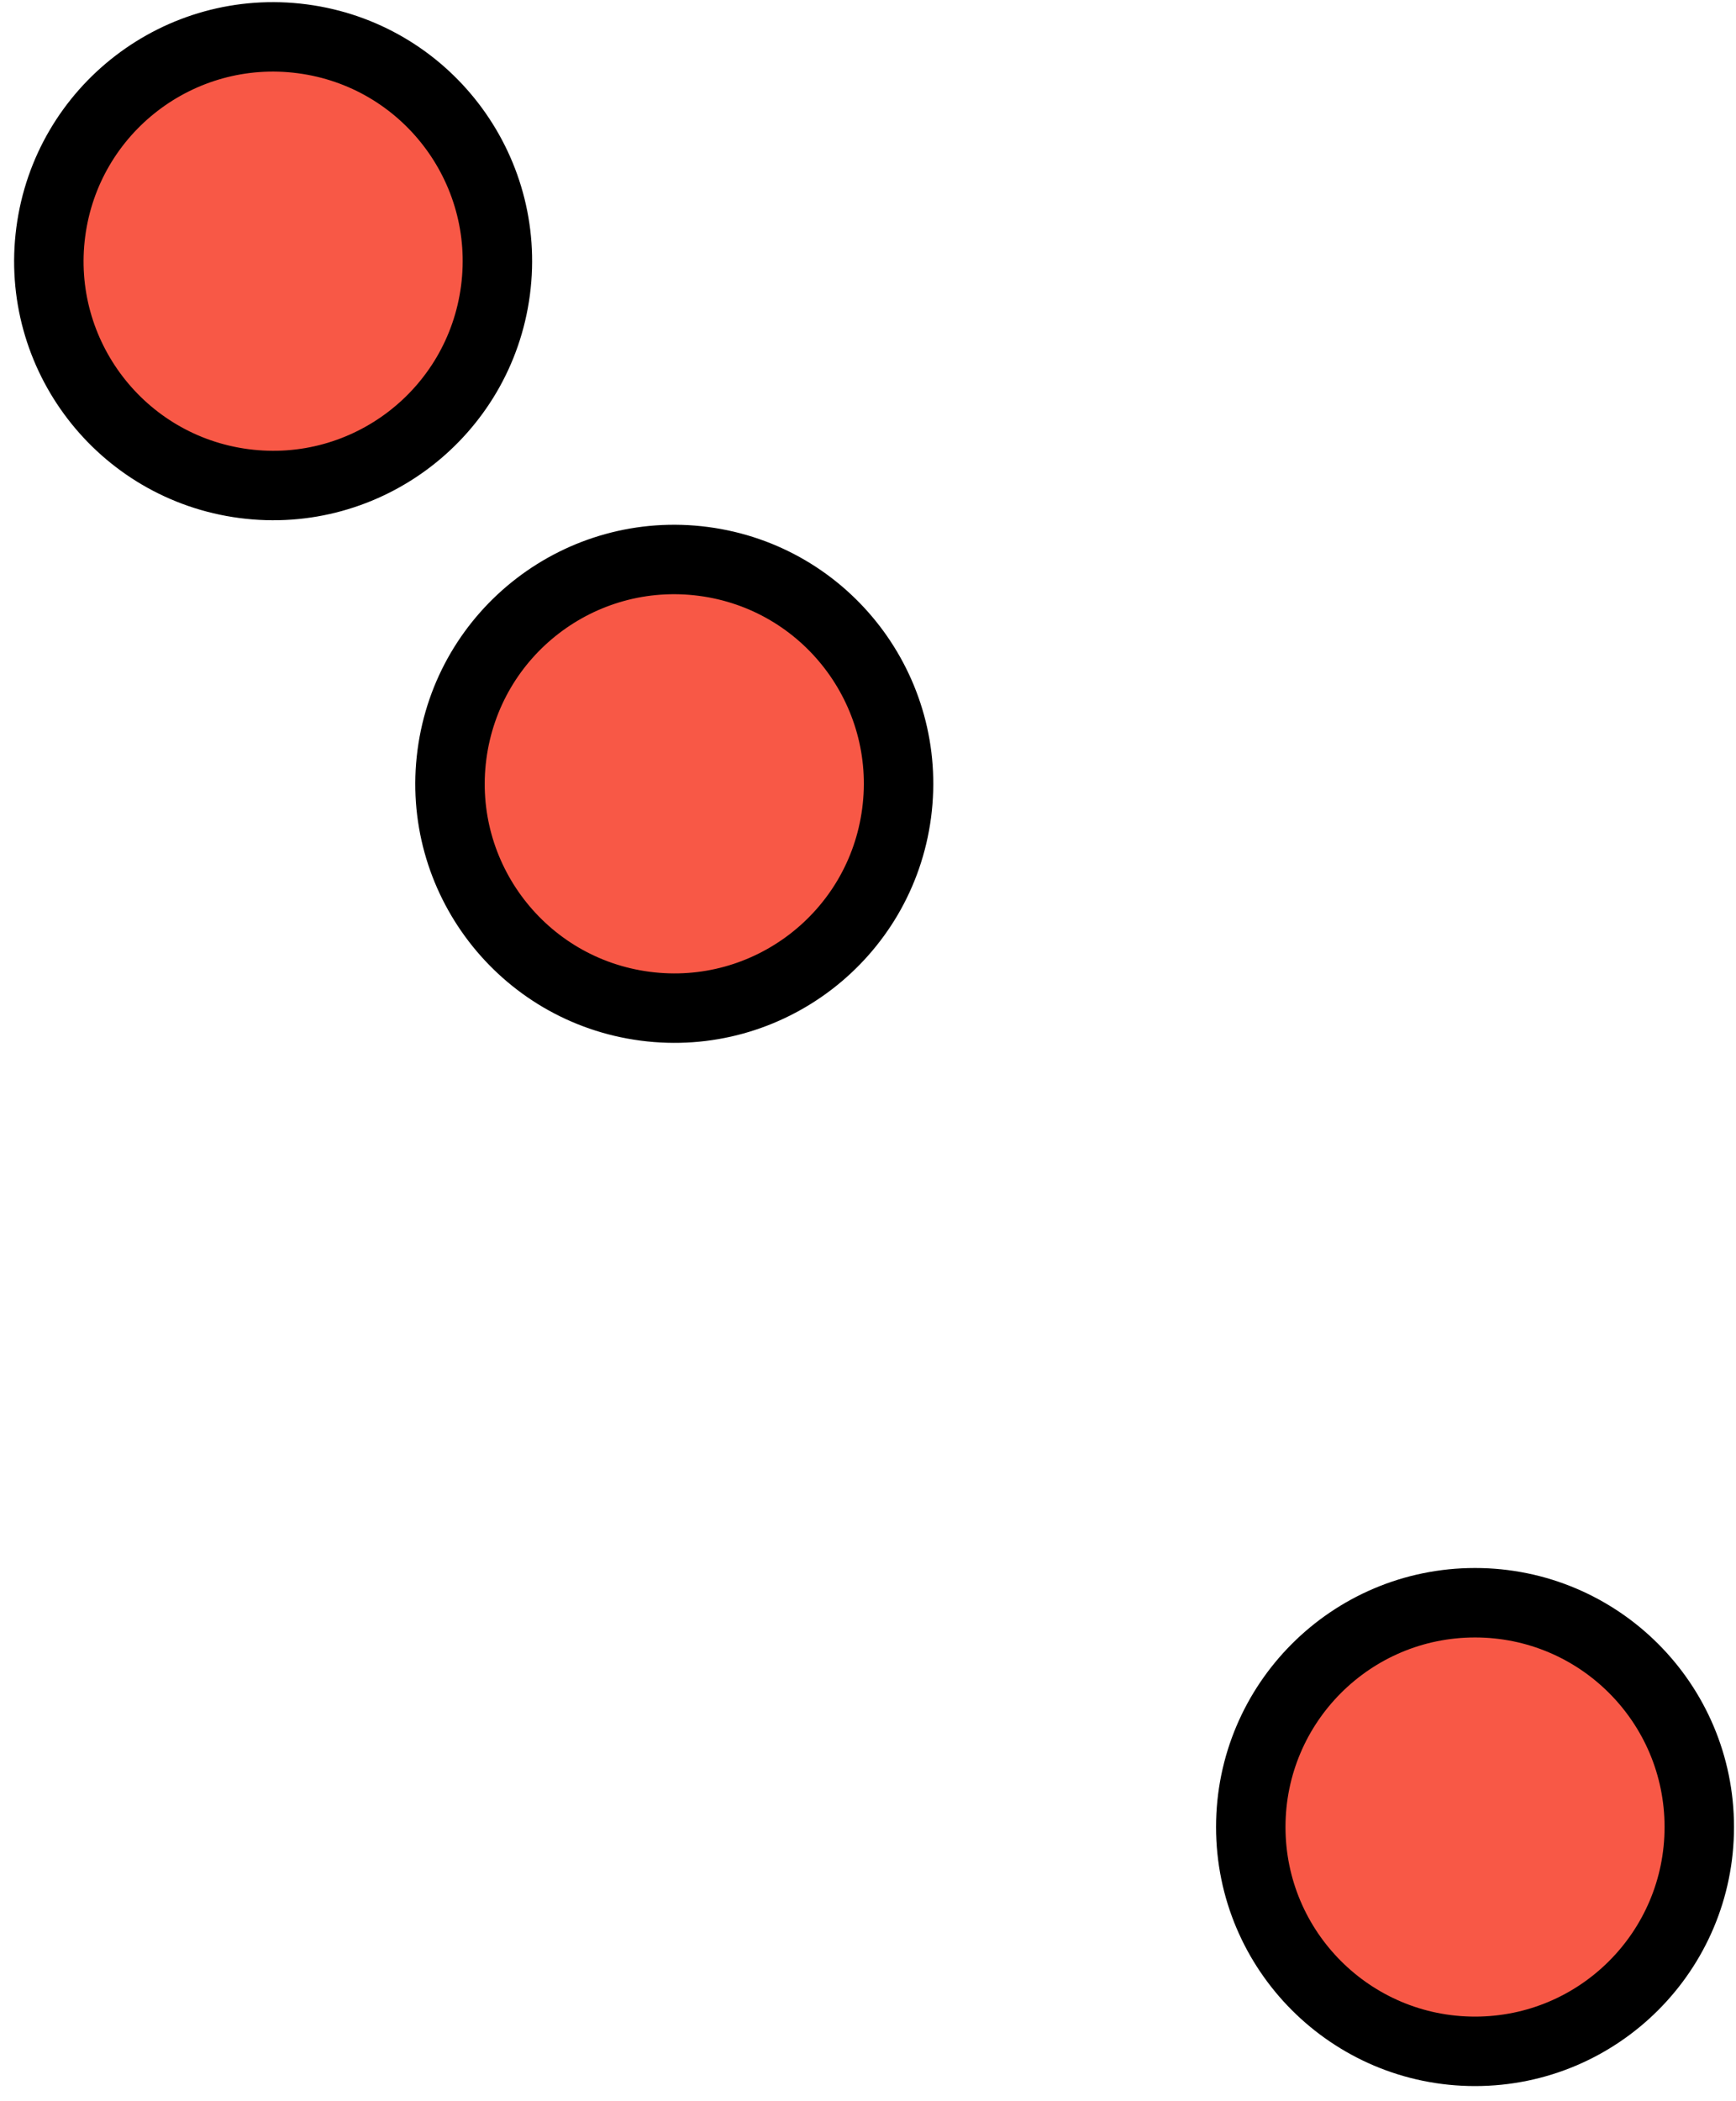
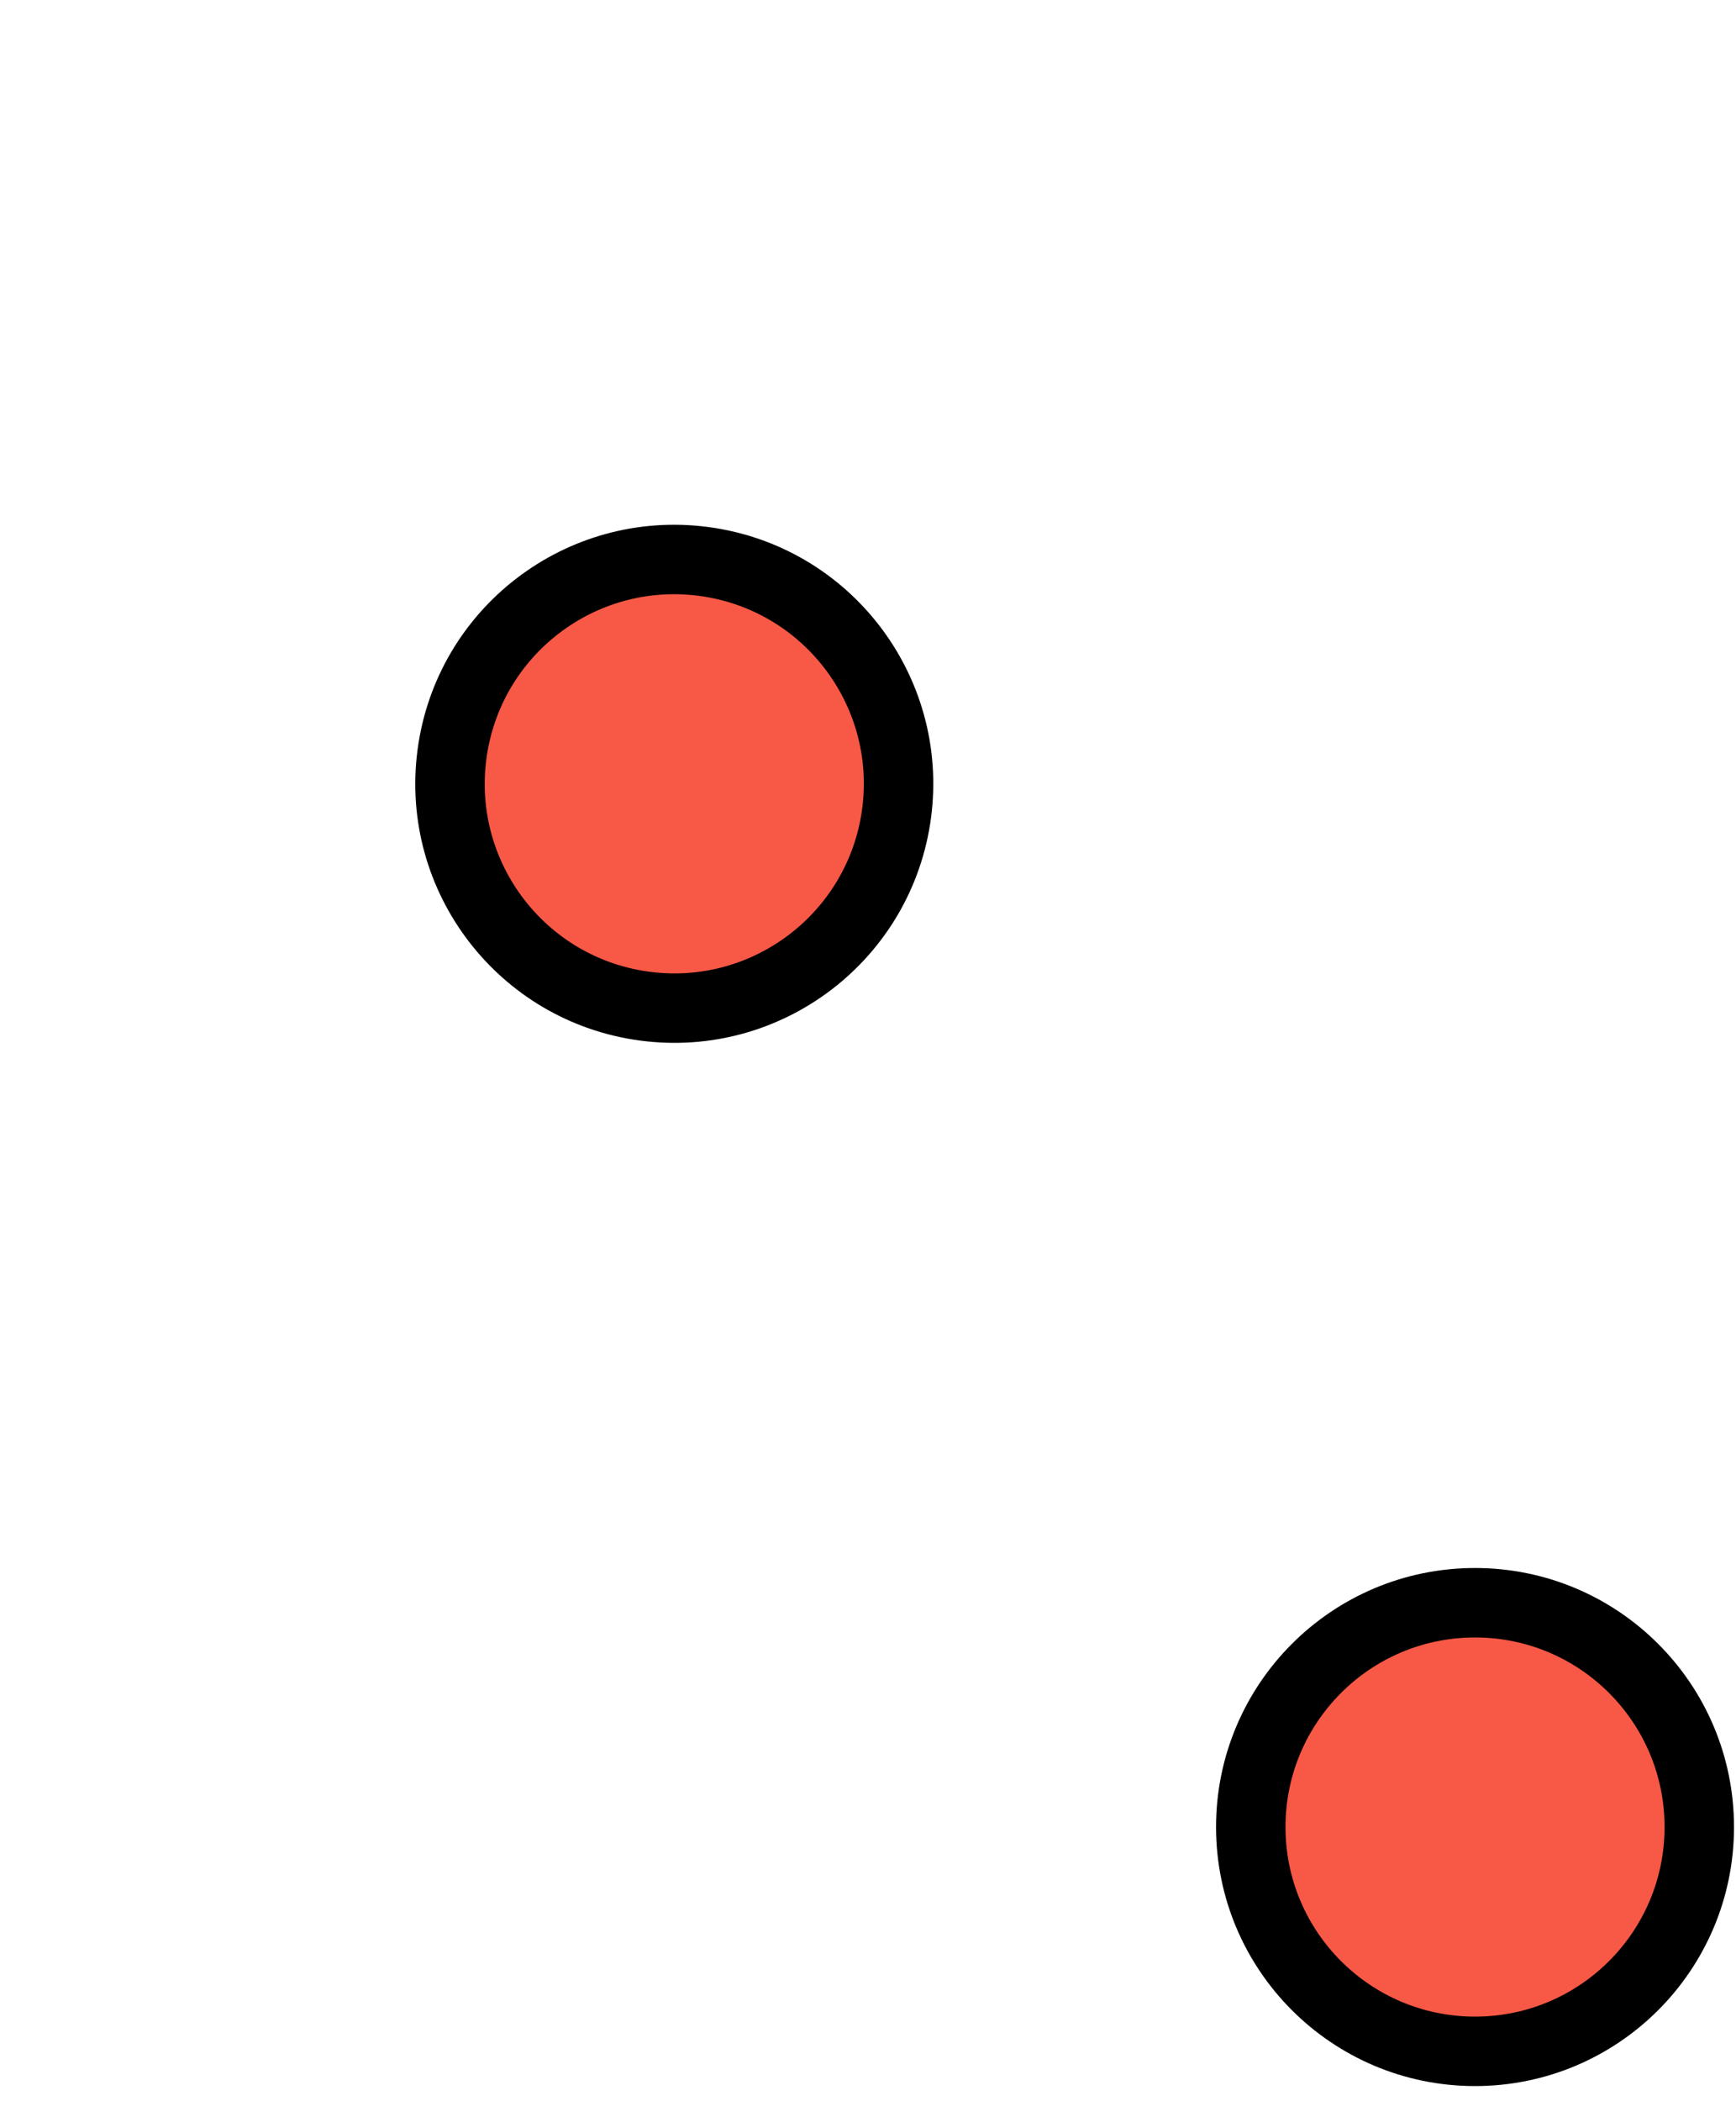
<svg xmlns="http://www.w3.org/2000/svg" width="100" height="121" viewBox="0 0 100 121" fill="none">
  <path d="M40.524 32.333C33.45 31.404 26.962 36.385 26.033 43.458C25.104 50.532 30.084 57.019 37.158 57.949C44.232 58.878 50.719 53.897 51.649 46.824C52.578 39.75 47.597 33.262 40.524 32.333Z" fill="#F85846" stroke="black" stroke-width="4" stroke-miterlimit="10" stroke-linecap="round" />
-   <path d="M17.416 2.235C10.342 1.306 3.854 6.287 2.925 13.36C1.996 20.434 6.976 26.922 14.05 27.851C21.124 28.78 27.611 23.799 28.541 16.726C29.47 9.652 24.489 3.164 17.416 2.235Z" fill="#F85846" stroke="black" stroke-width="4" stroke-miterlimit="10" stroke-linecap="round" />
  <path d="M84.967 118.14C92.102 118.14 97.885 112.356 97.885 105.222C97.885 98.087 92.102 92.304 84.967 92.304C77.833 92.304 72.049 98.087 72.049 105.222C72.049 112.356 77.833 118.14 84.967 118.14Z" fill="#F85846" stroke="black" stroke-width="4" stroke-miterlimit="10" stroke-linecap="round" />
</svg>